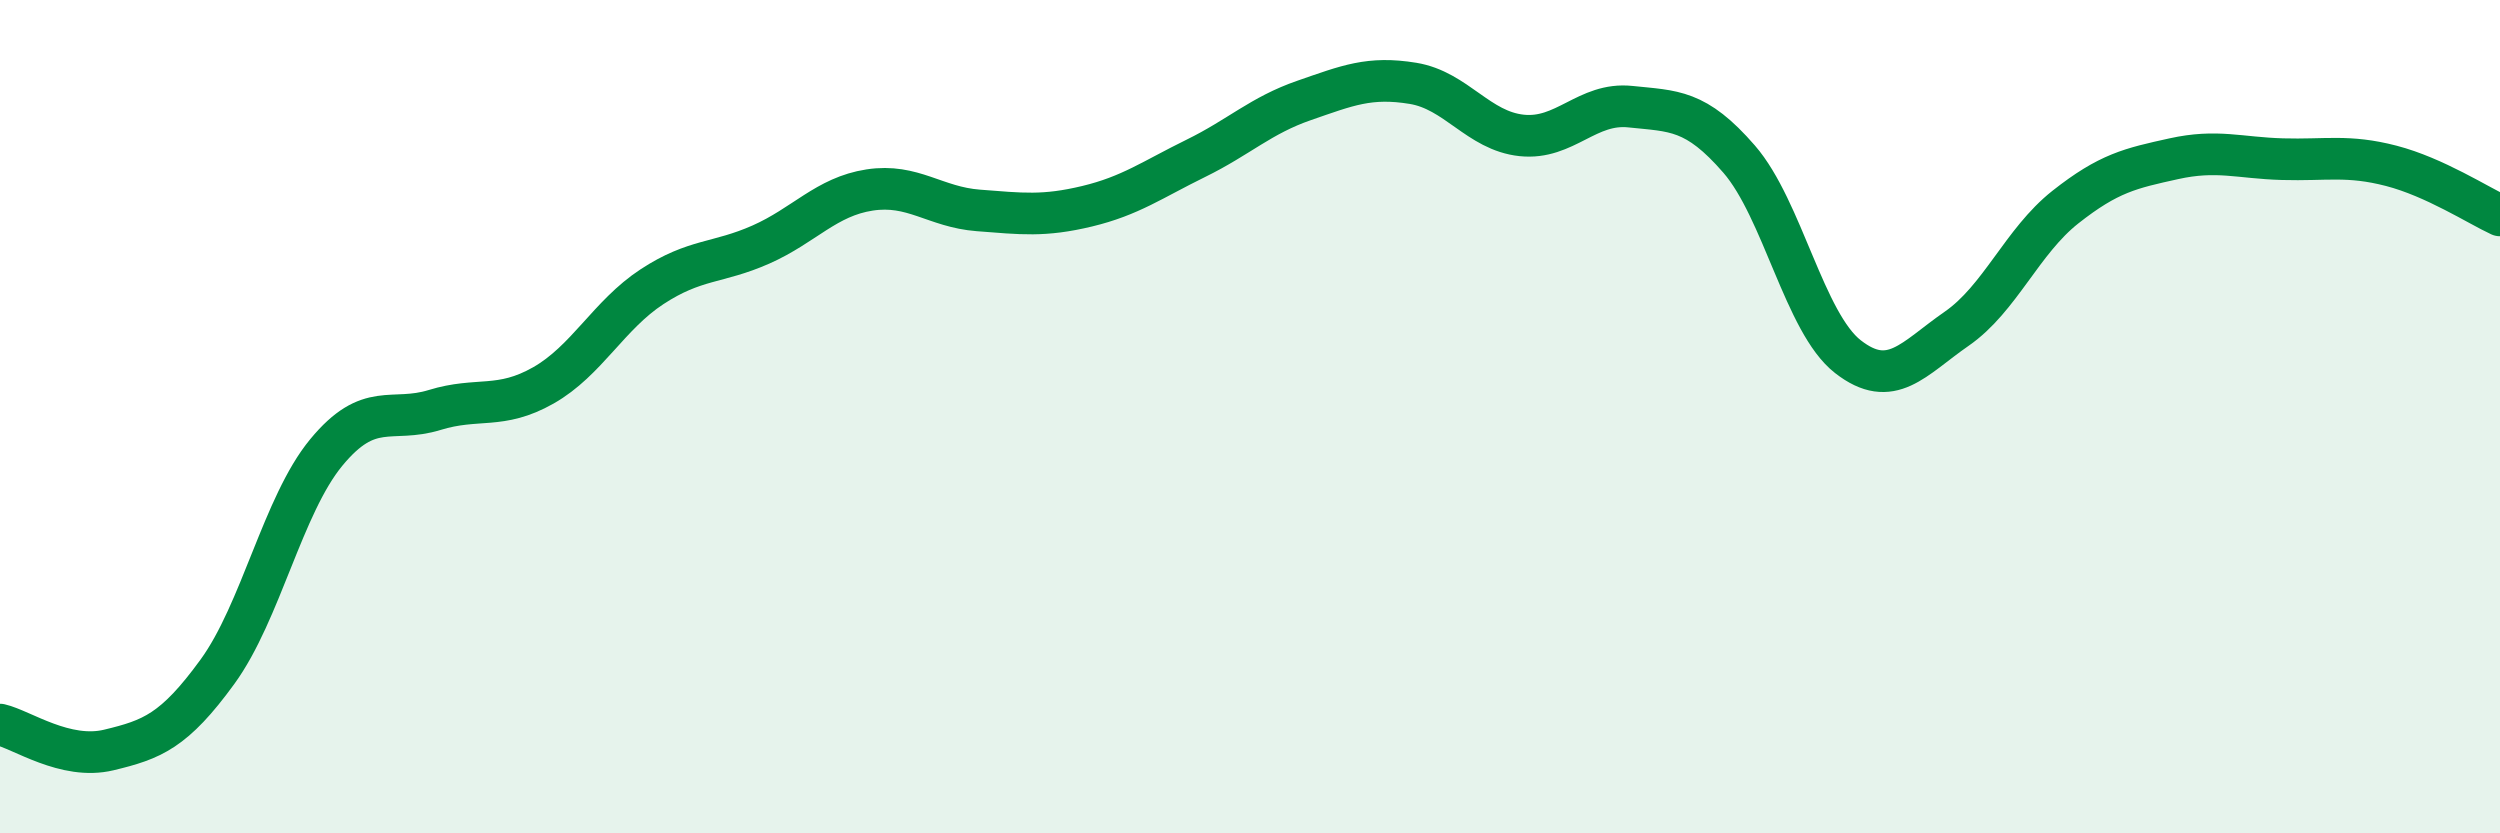
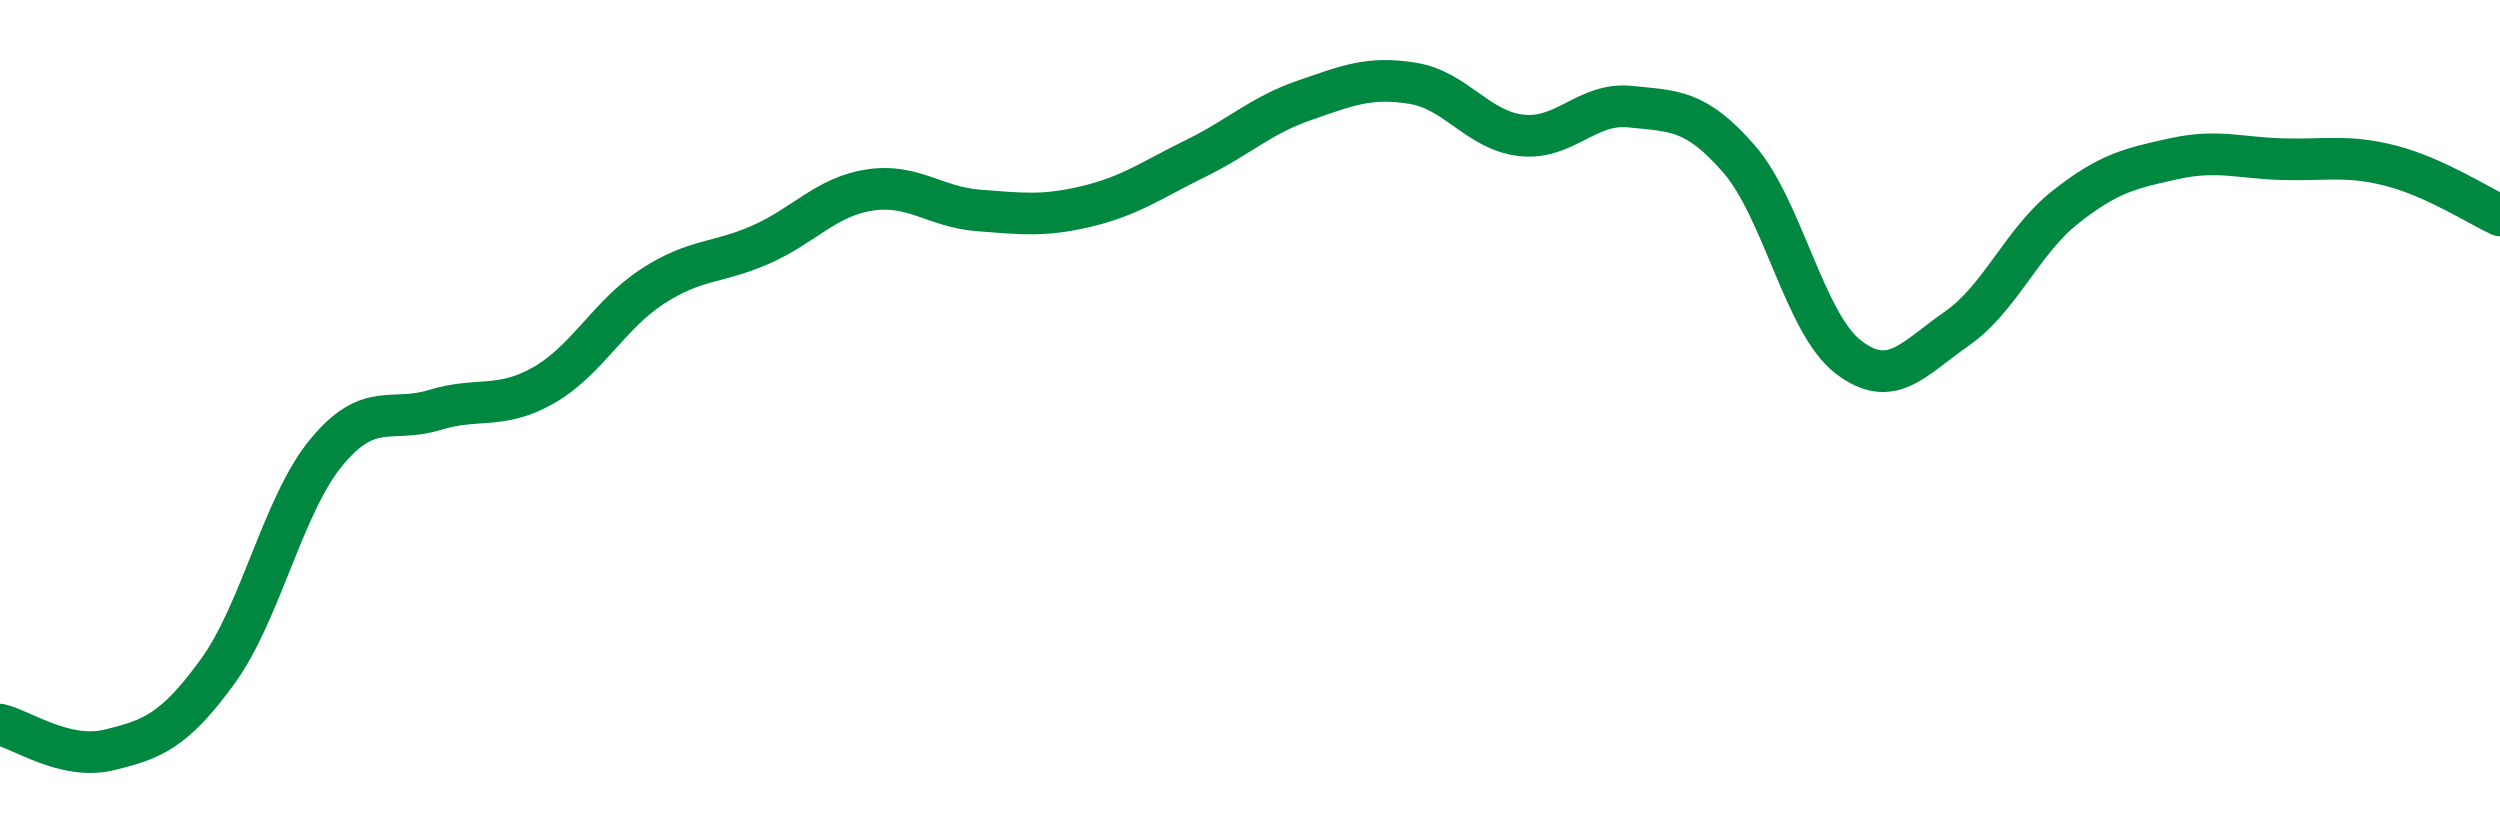
<svg xmlns="http://www.w3.org/2000/svg" width="60" height="20" viewBox="0 0 60 20">
-   <path d="M 0,17.39 C 0.52,17.51 1.57,18.25 2.61,18 C 3.65,17.75 4.18,17.55 5.22,16.12 C 6.26,14.69 6.79,12.12 7.83,10.86 C 8.87,9.6 9.39,10.16 10.43,9.84 C 11.47,9.52 12,9.84 13.04,9.25 C 14.08,8.66 14.61,7.56 15.65,6.88 C 16.69,6.2 17.22,6.33 18.26,5.87 C 19.3,5.41 19.83,4.72 20.87,4.56 C 21.91,4.4 22.44,4.97 23.48,5.05 C 24.52,5.13 25.05,5.2 26.09,4.95 C 27.13,4.7 27.66,4.31 28.7,3.8 C 29.74,3.29 30.26,2.77 31.3,2.41 C 32.34,2.05 32.87,1.83 33.91,2 C 34.95,2.17 35.48,3.14 36.52,3.25 C 37.56,3.36 38.09,2.45 39.13,2.56 C 40.17,2.67 40.7,2.62 41.74,3.82 C 42.78,5.02 43.31,7.75 44.35,8.56 C 45.39,9.37 45.92,8.61 46.96,7.89 C 48,7.17 48.53,5.79 49.57,4.97 C 50.61,4.15 51.13,4.04 52.17,3.81 C 53.21,3.58 53.74,3.79 54.78,3.82 C 55.82,3.85 56.35,3.71 57.39,3.98 C 58.43,4.25 59.48,4.93 60,5.17L60 20L0 20Z" fill="#008740" opacity="0.1" stroke-linecap="round" stroke-linejoin="round" />
  <path d="M 0,17.39 C 0.52,17.51 1.57,18.25 2.61,18 C 3.65,17.75 4.18,17.55 5.22,16.12 C 6.26,14.69 6.79,12.12 7.83,10.86 C 8.87,9.6 9.39,10.16 10.43,9.84 C 11.47,9.52 12,9.84 13.04,9.25 C 14.08,8.66 14.61,7.56 15.65,6.88 C 16.69,6.2 17.22,6.33 18.26,5.87 C 19.3,5.41 19.83,4.72 20.87,4.56 C 21.91,4.4 22.44,4.97 23.48,5.05 C 24.52,5.13 25.05,5.2 26.09,4.95 C 27.13,4.7 27.66,4.31 28.7,3.8 C 29.74,3.29 30.26,2.77 31.3,2.41 C 32.34,2.05 32.87,1.83 33.91,2 C 34.95,2.17 35.48,3.14 36.52,3.25 C 37.56,3.36 38.09,2.45 39.13,2.56 C 40.17,2.67 40.7,2.62 41.74,3.82 C 42.78,5.02 43.31,7.75 44.35,8.56 C 45.39,9.37 45.92,8.61 46.96,7.89 C 48,7.17 48.53,5.79 49.57,4.97 C 50.61,4.15 51.13,4.04 52.17,3.81 C 53.21,3.58 53.74,3.79 54.78,3.82 C 55.82,3.85 56.35,3.71 57.39,3.98 C 58.43,4.25 59.48,4.93 60,5.17" stroke="#008740" stroke-width="1" fill="none" stroke-linecap="round" stroke-linejoin="round" />
</svg>